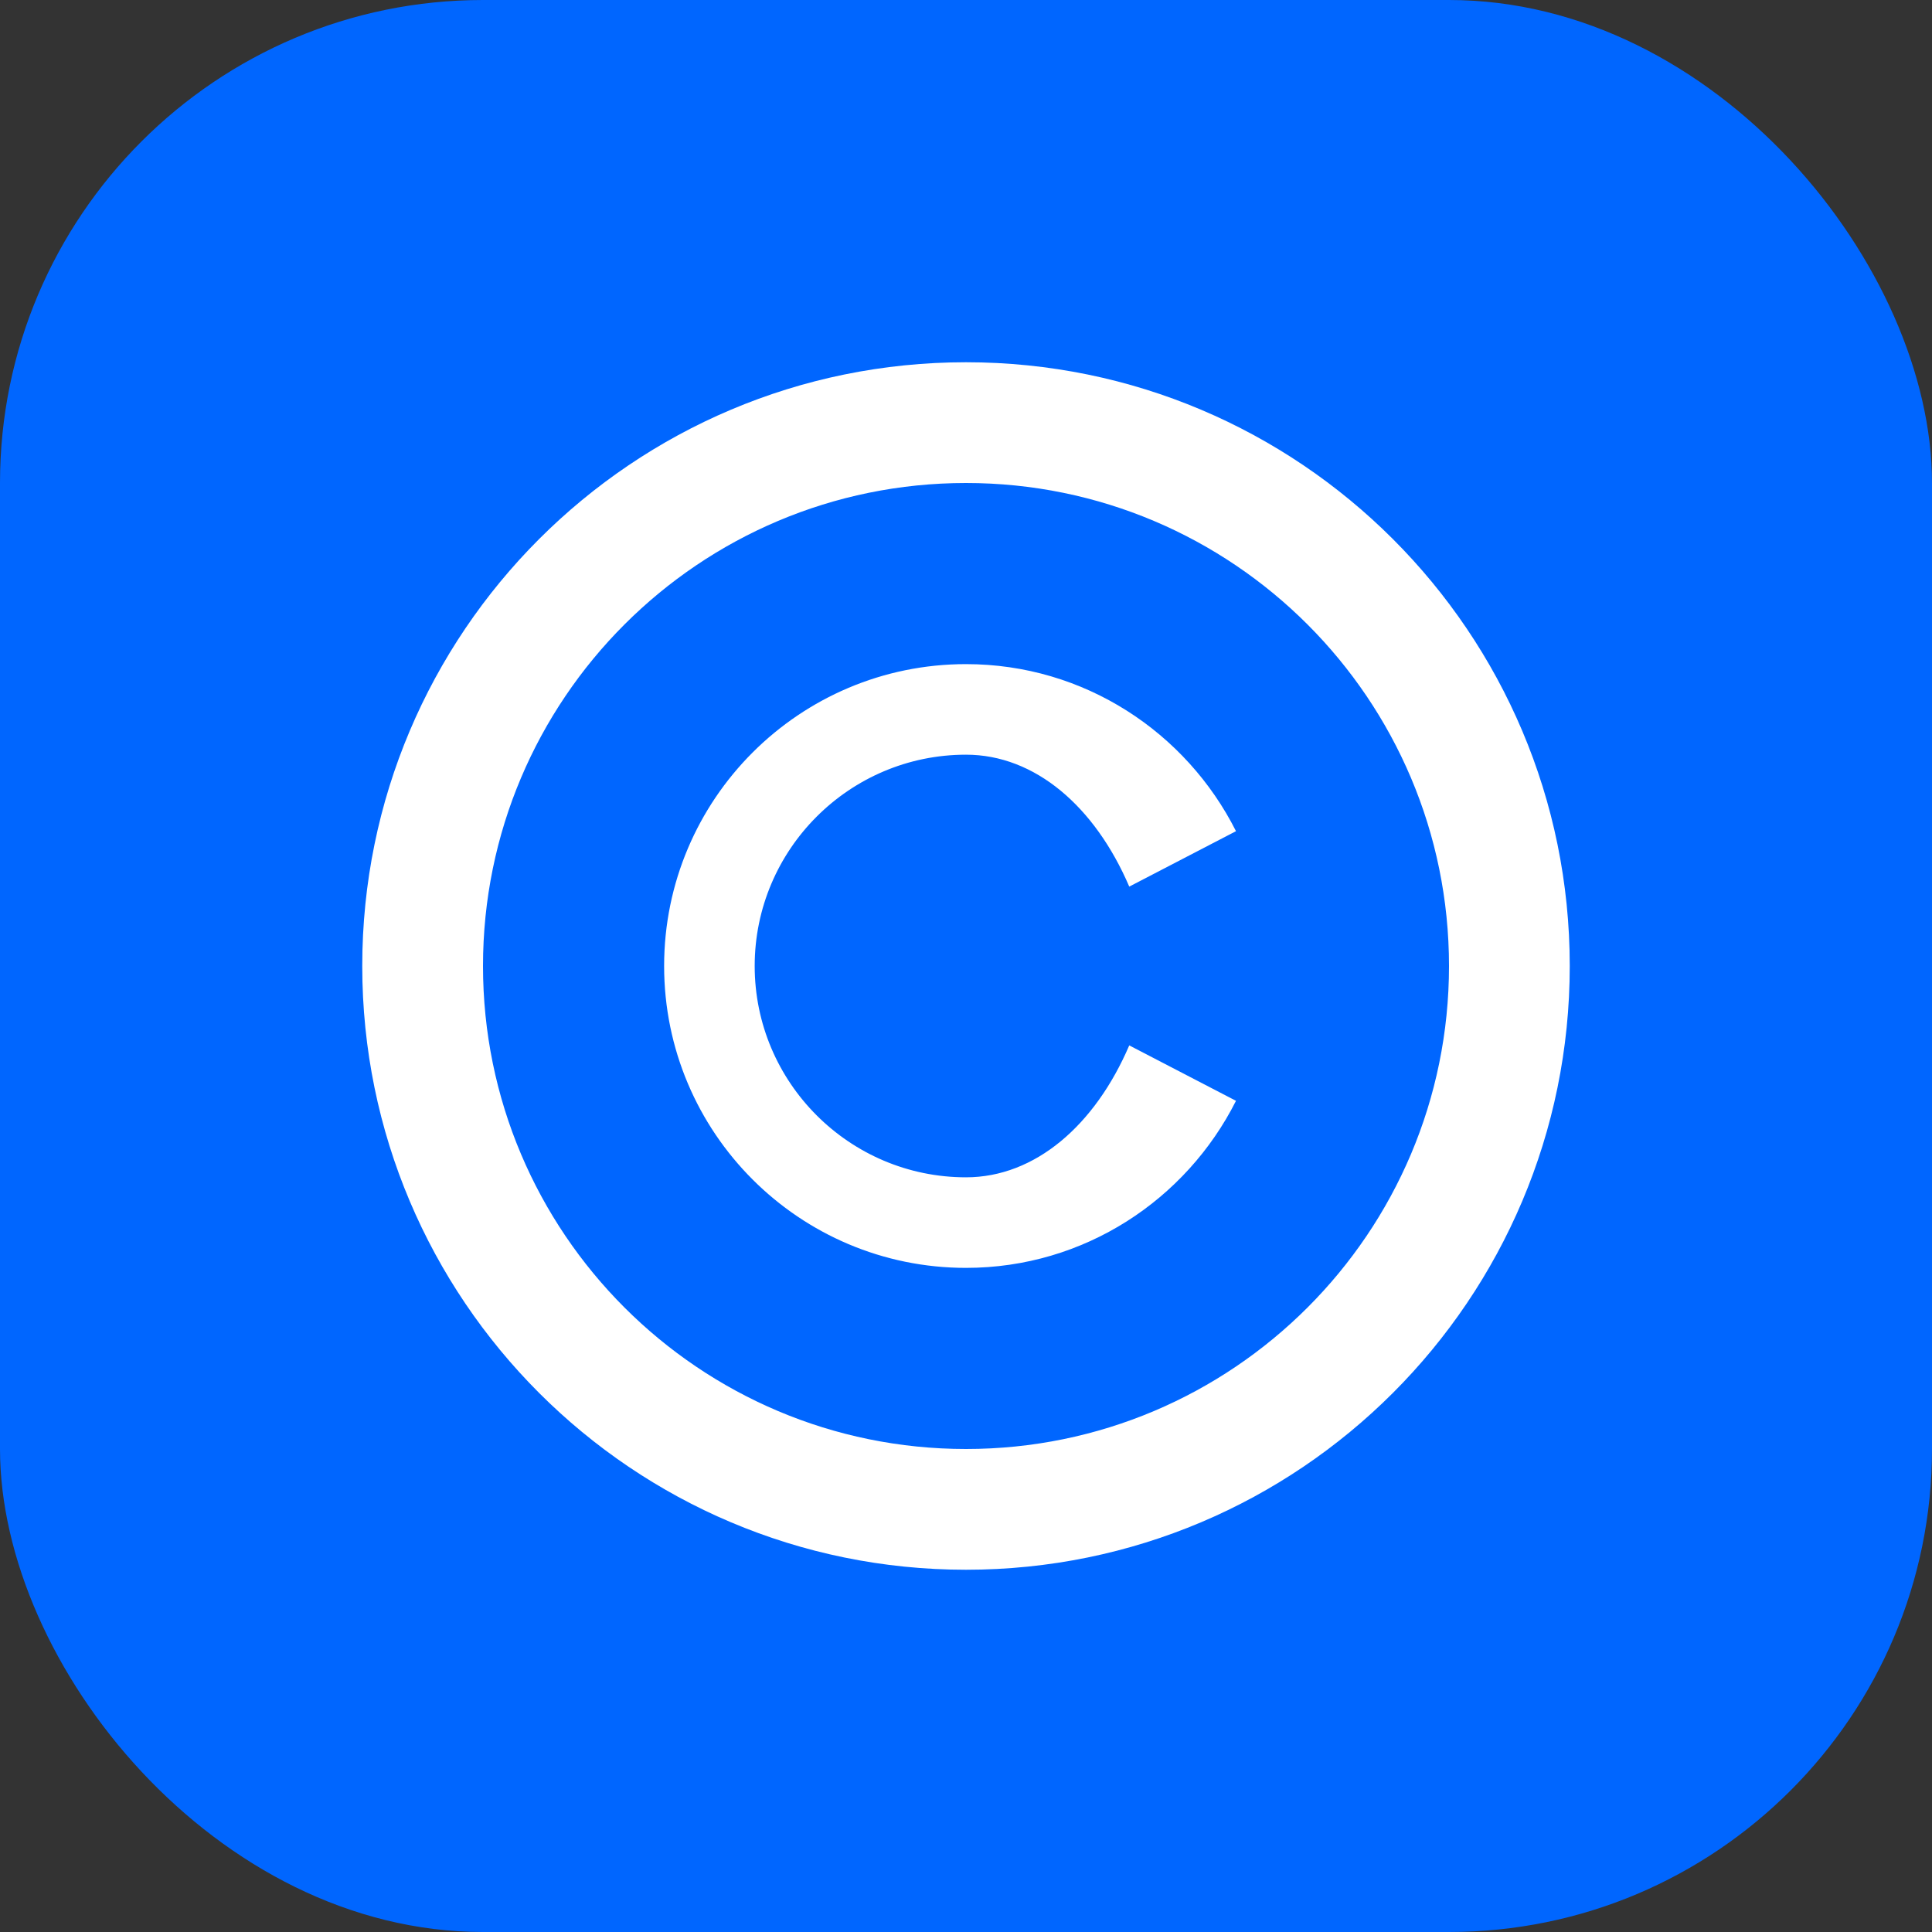
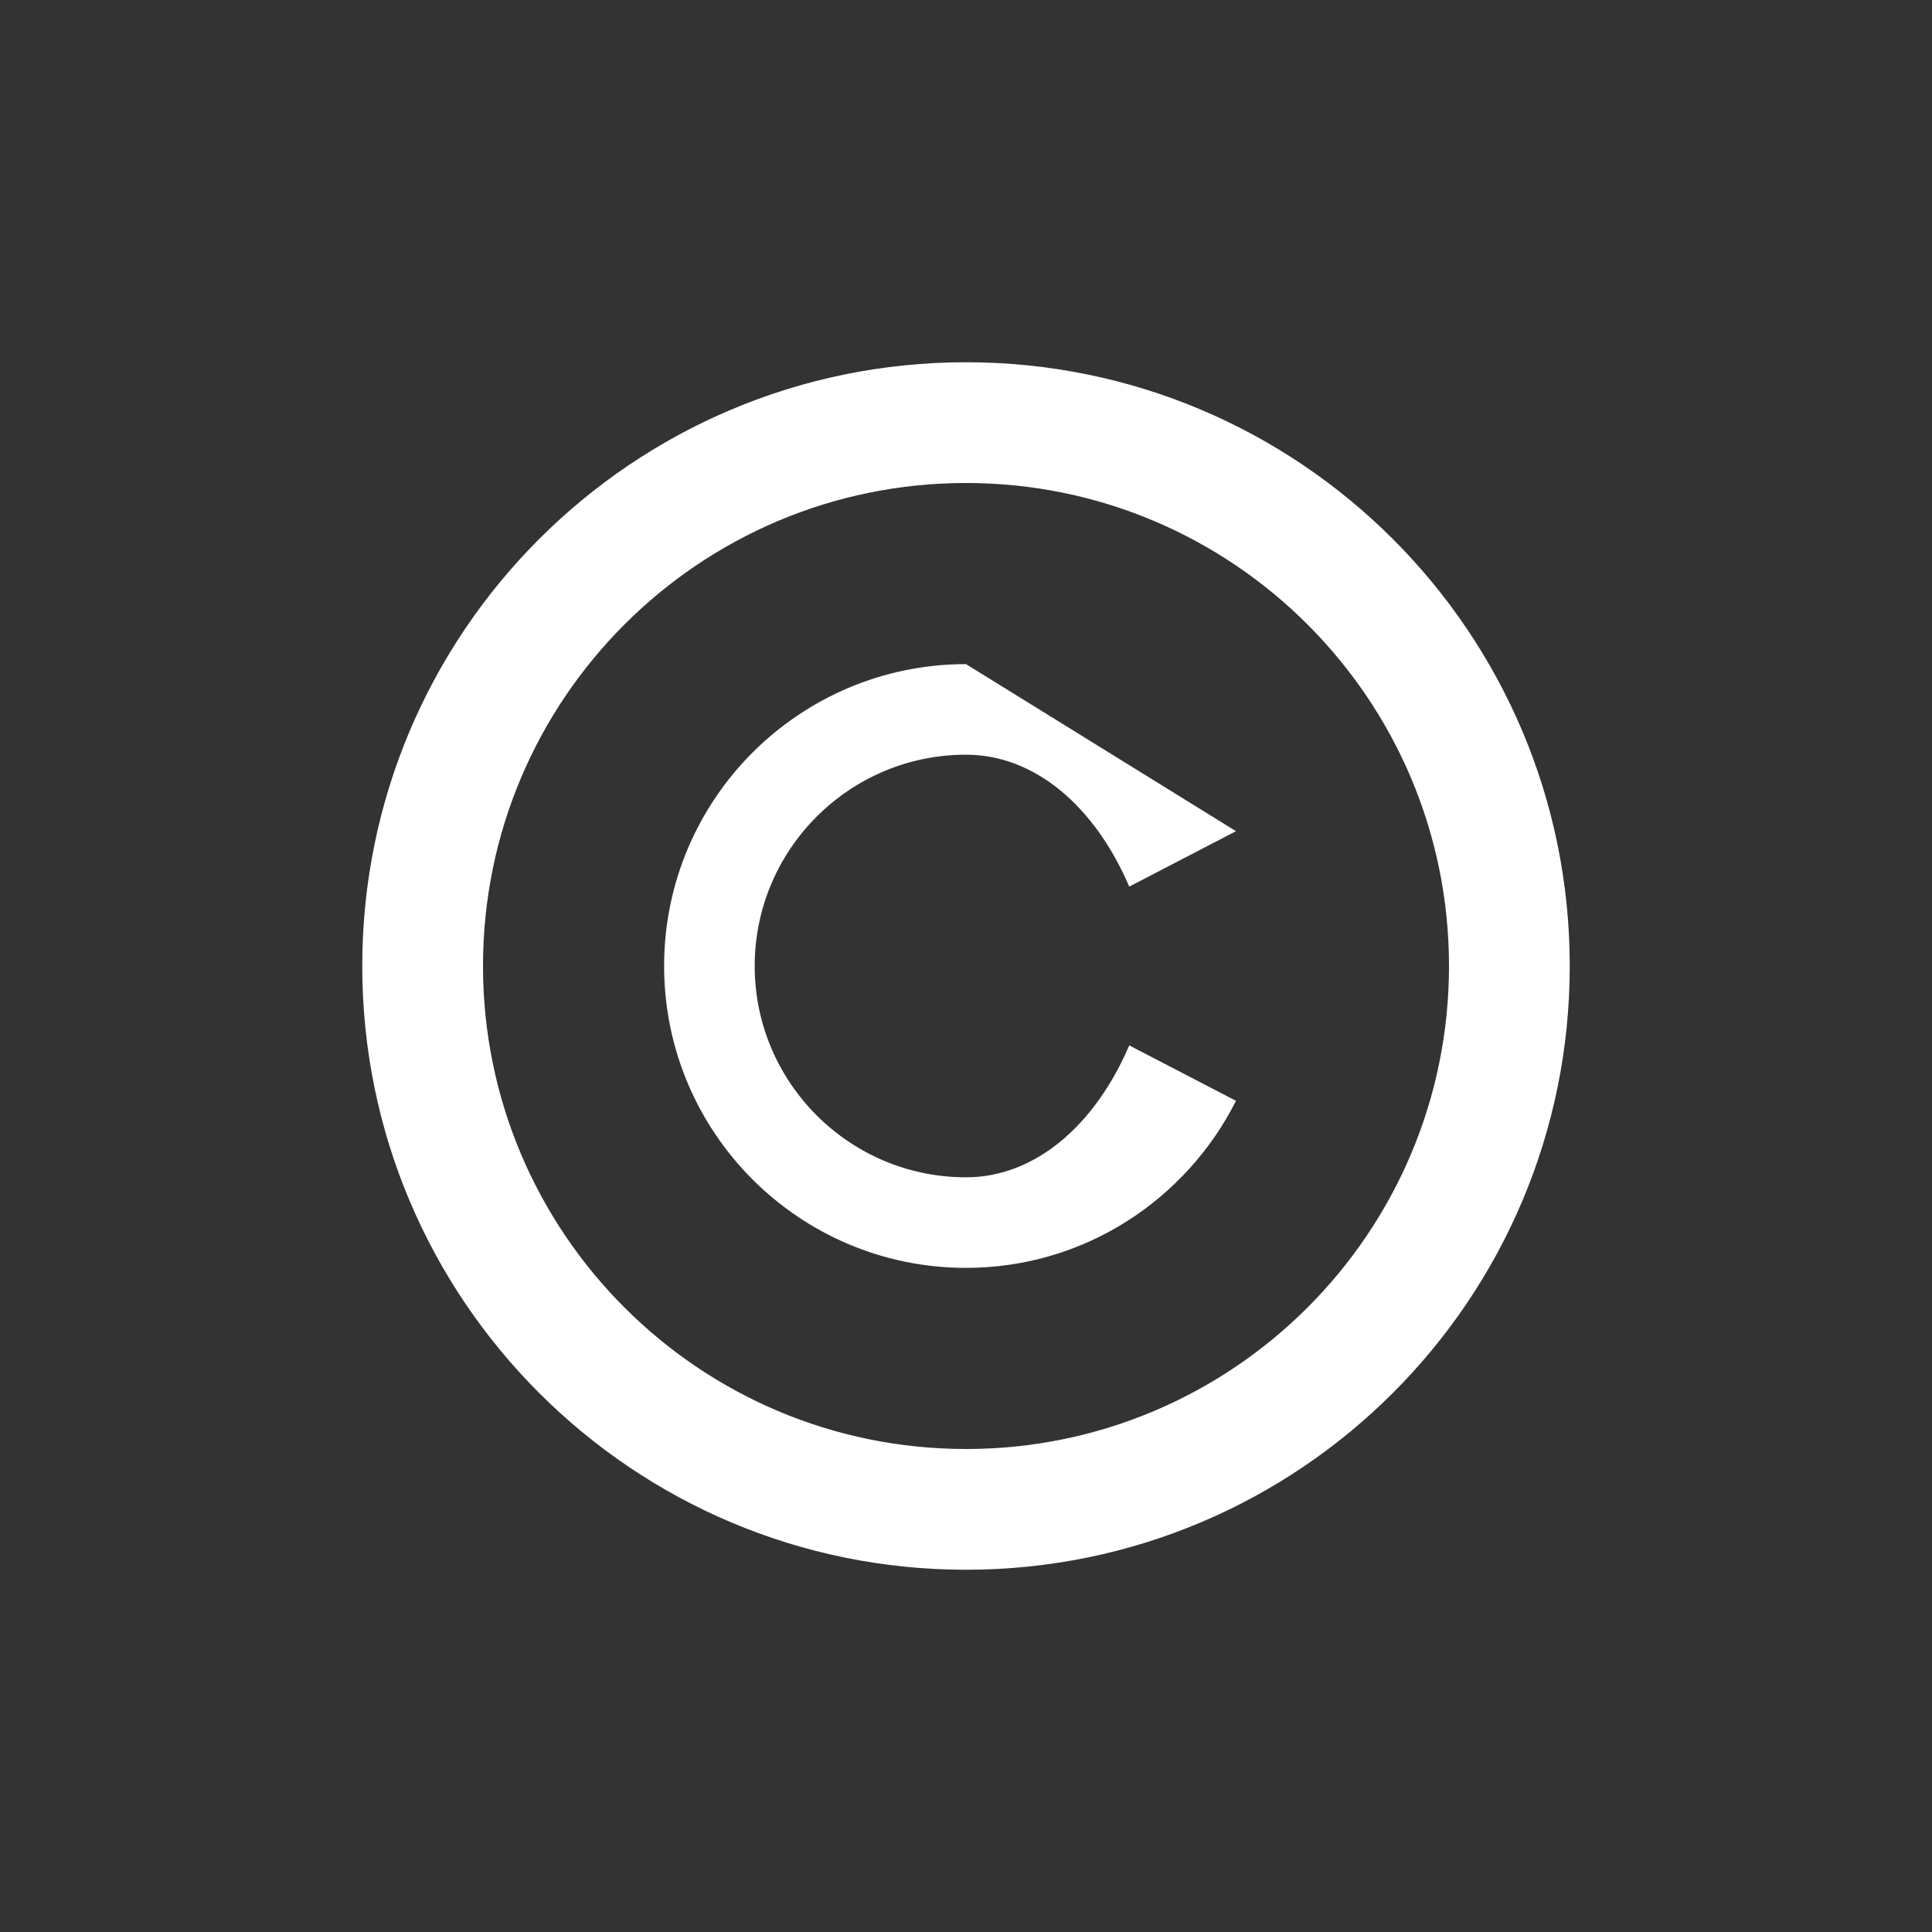
<svg xmlns="http://www.w3.org/2000/svg" width="32" height="32" viewBox="0 0 32 32">
  <rect x="0" y="0" width="32" height="32" fill="#333333" stroke="none" />
-   <rect width="32" height="32" rx="8" fill="#0066FF" />
-   <path d="M16 6C10.477 6 6 10.477 6 16s4.477 10 10 10 10-4.477 10-10S21.523 6 16 6zm0 2c4.418 0 8 3.582 8 8s-3.582 8-8 8-8-3.582-8-8 3.582-8 8-8zm0 3c-2.761 0-5 2.239-5 5s2.239 5 5 5c1.959 0 3.647-1.13 4.472-2.767l-1.768-.918C18.137 18.638 17.145 19.5 16 19.5c-1.93 0-3.5-1.57-3.5-3.5s1.57-3.5 3.5-3.5c1.145 0 2.137.862 2.704 2.185l1.768-.918C19.647 12.13 17.959 11 16 11z" fill="white" />
+   <path d="M16 6C10.477 6 6 10.477 6 16s4.477 10 10 10 10-4.477 10-10S21.523 6 16 6zm0 2c4.418 0 8 3.582 8 8s-3.582 8-8 8-8-3.582-8-8 3.582-8 8-8zm0 3c-2.761 0-5 2.239-5 5s2.239 5 5 5c1.959 0 3.647-1.13 4.472-2.767l-1.768-.918C18.137 18.638 17.145 19.5 16 19.5c-1.93 0-3.5-1.57-3.5-3.5s1.57-3.5 3.5-3.5c1.145 0 2.137.862 2.704 2.185l1.768-.918z" fill="white" />
</svg>